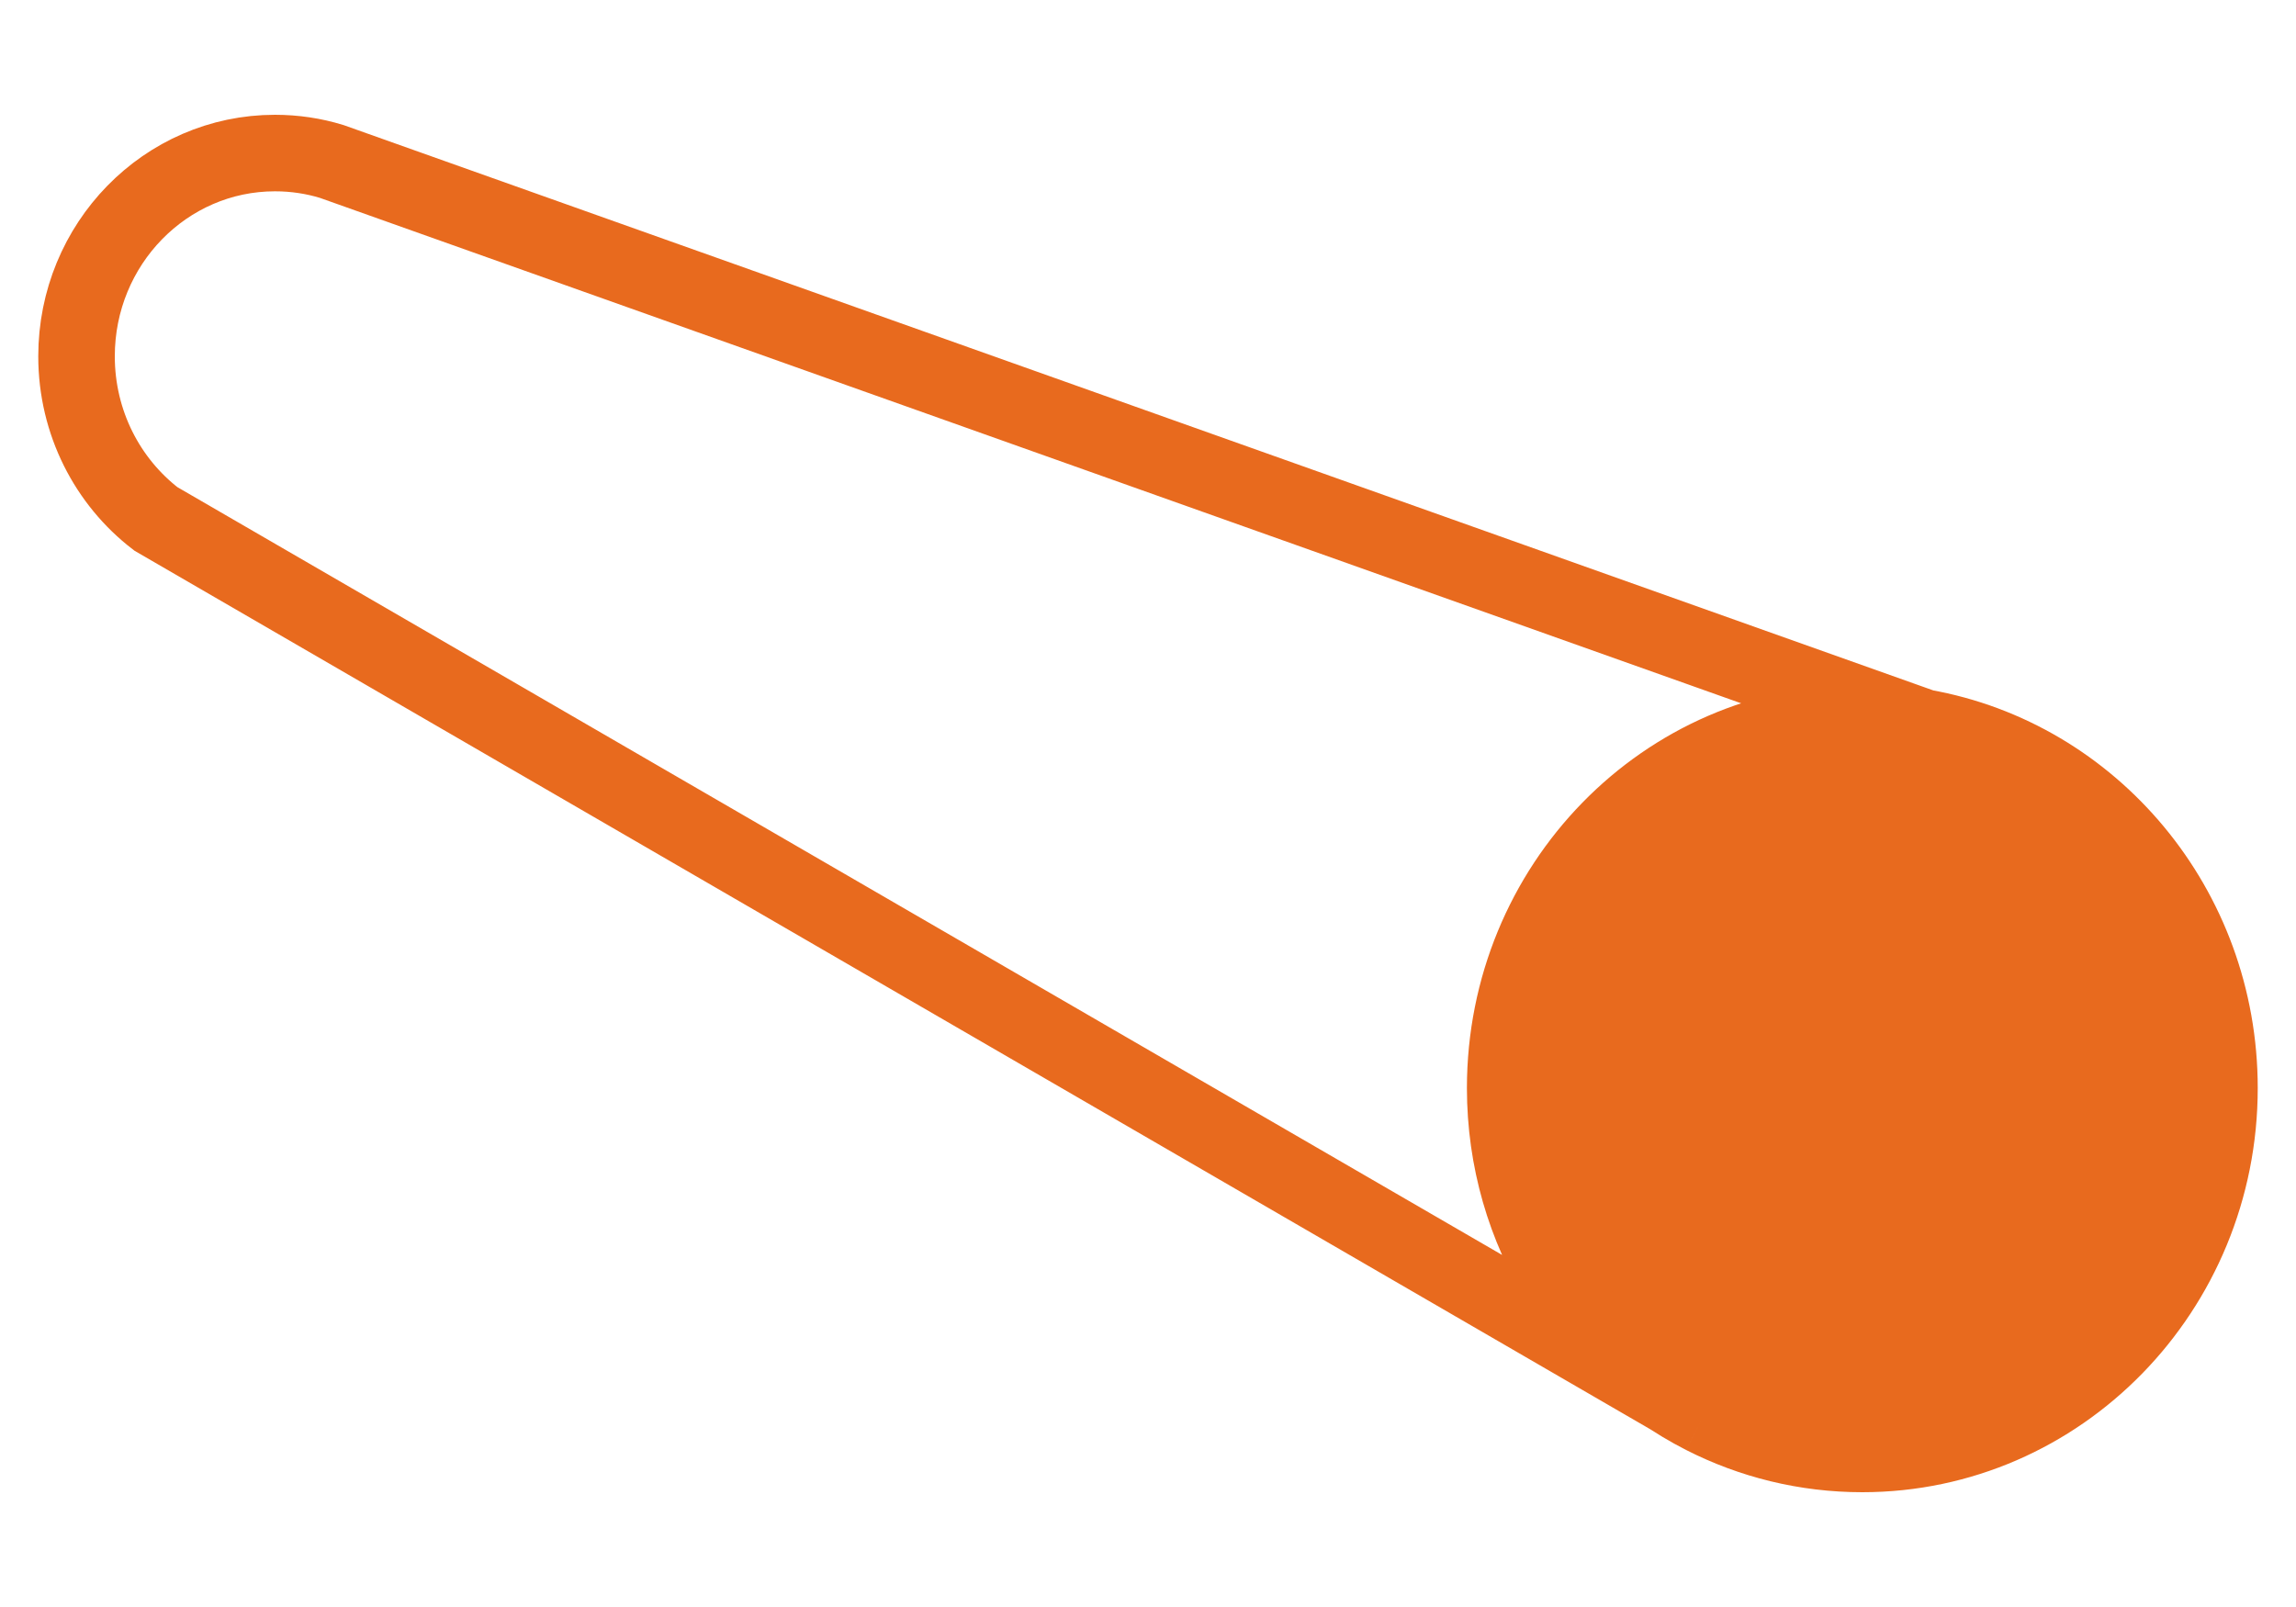
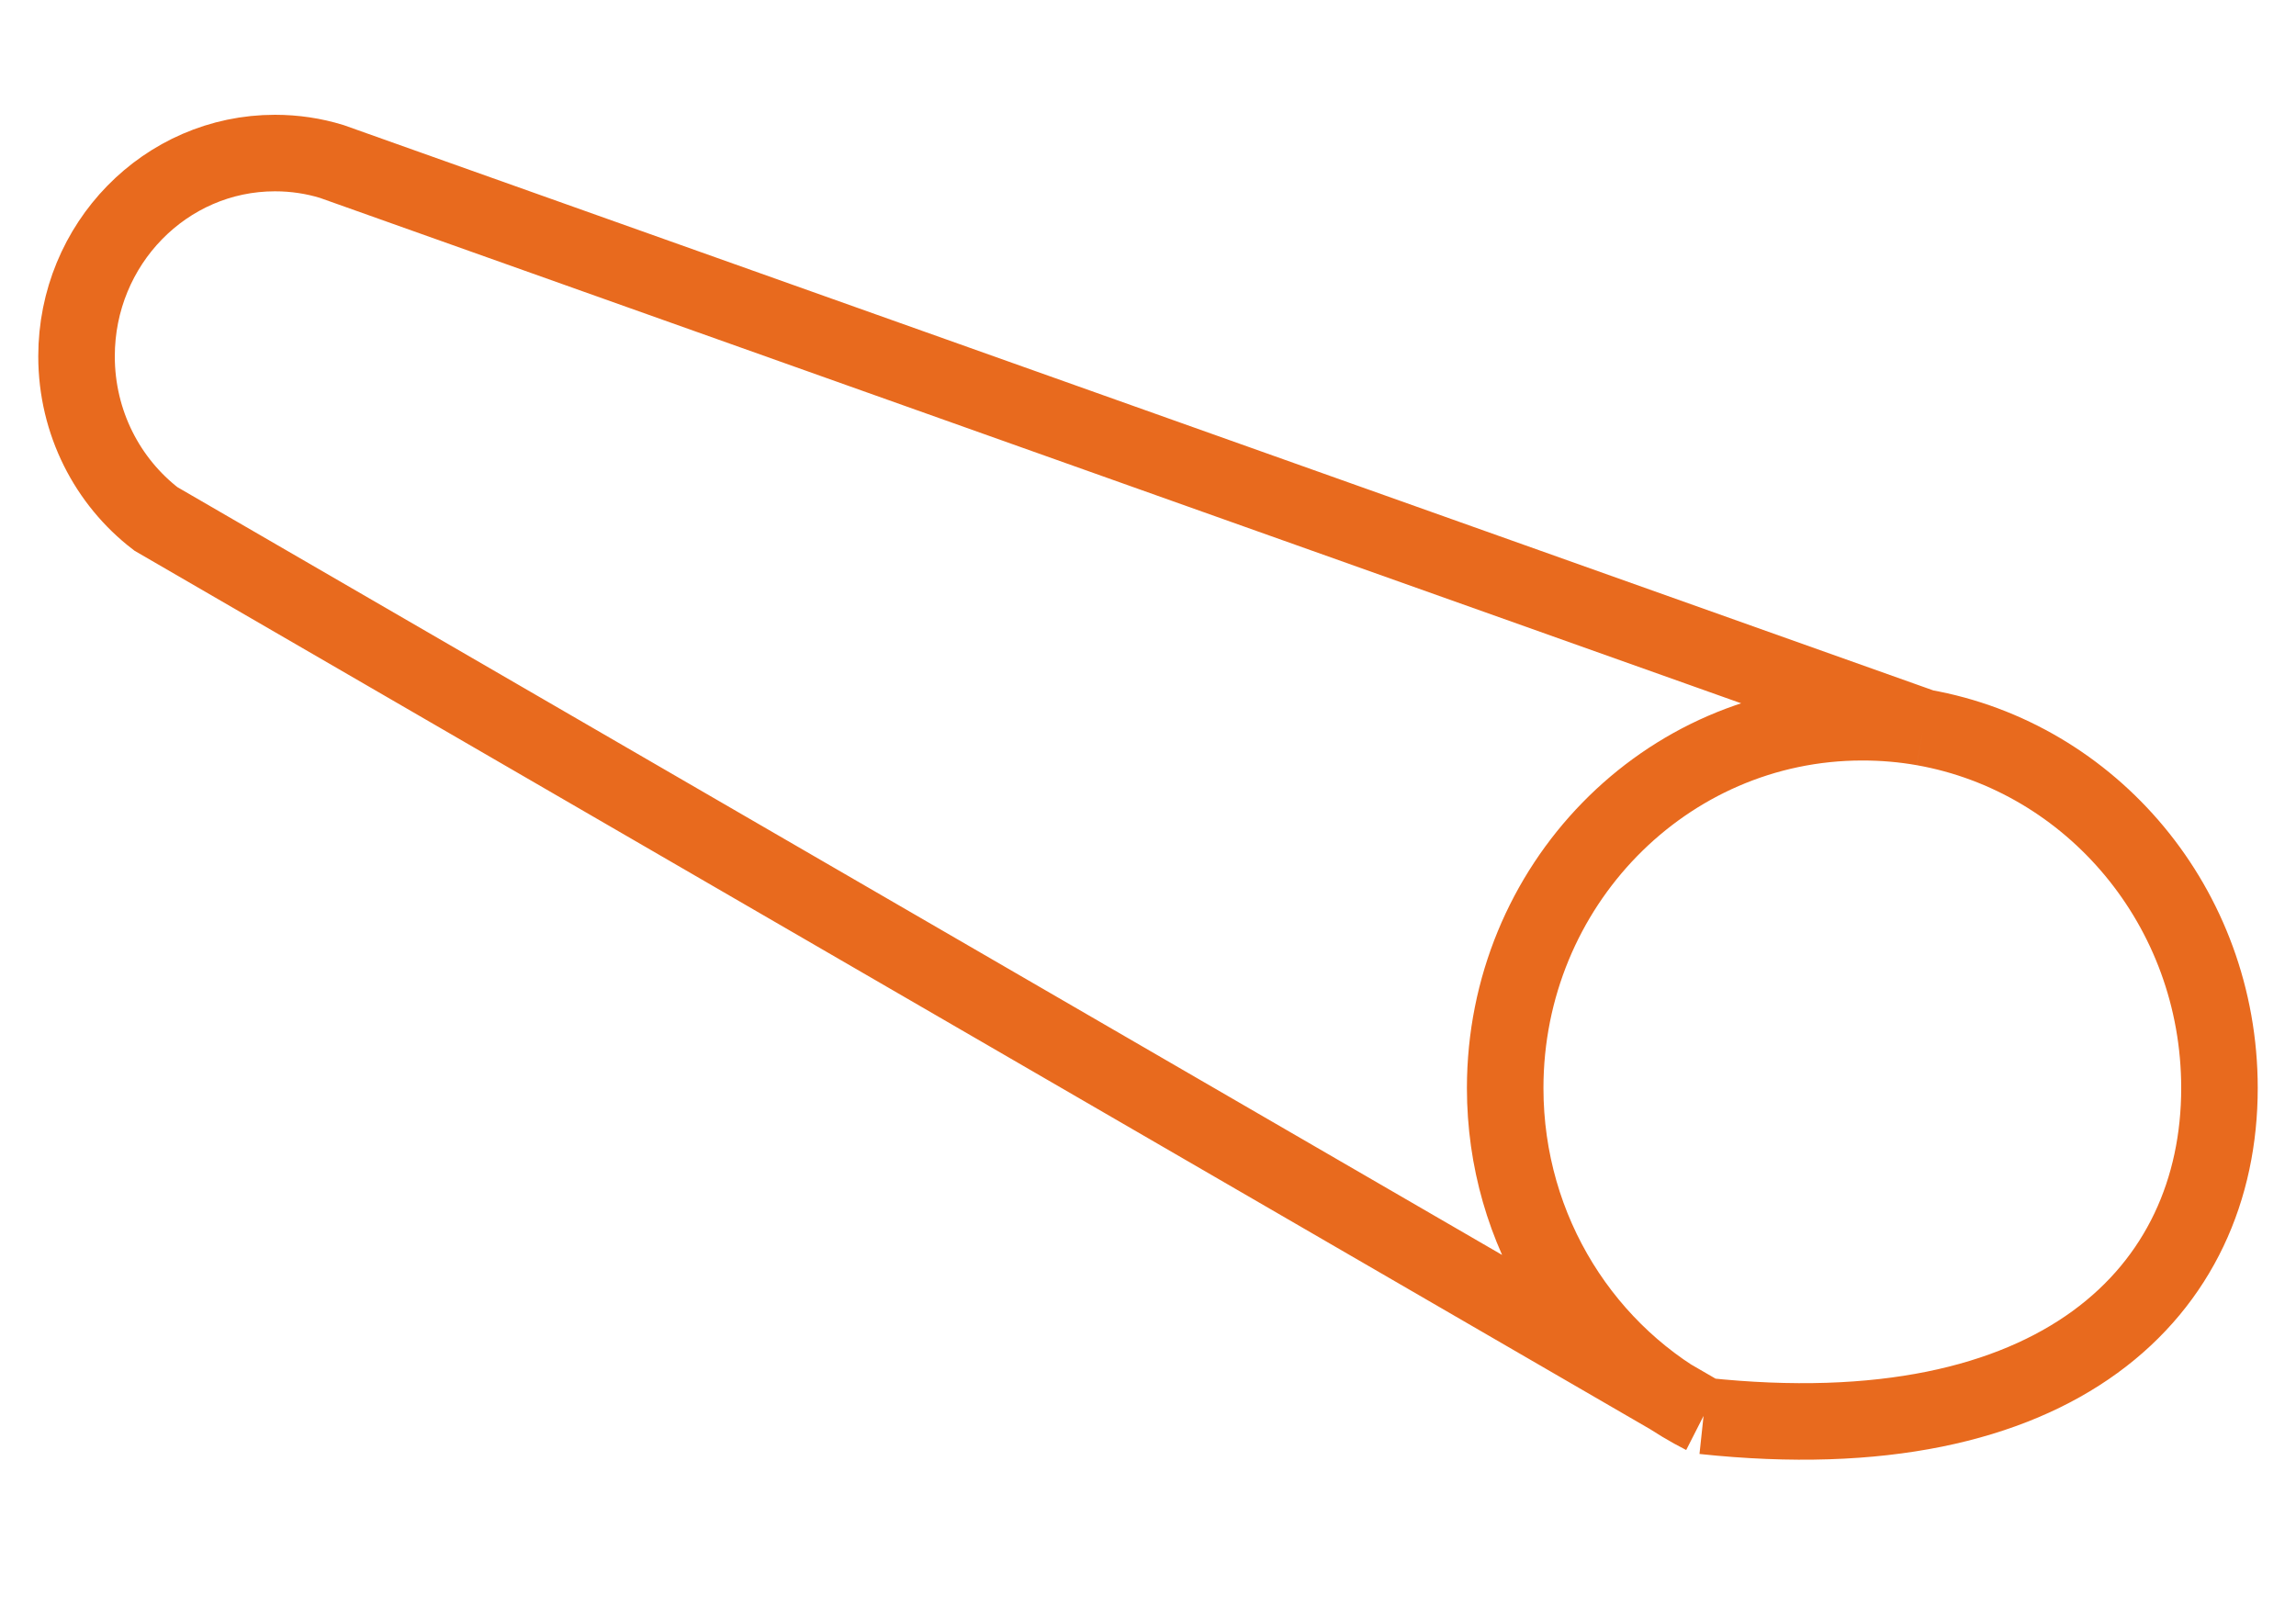
<svg xmlns="http://www.w3.org/2000/svg" width="30" height="21" viewBox="0 0 30 21" fill="none">
-   <path d="M29 14.219C29 16.859 26.911 19 24.333 19C23.588 19 22.884 18.821 22.259 18.503C20.723 17.721 19.667 16.096 19.667 14.219C19.667 11.578 21.756 9.438 24.333 9.438C24.606 9.438 24.873 9.461 25.132 9.507C27.329 9.896 29 11.857 29 14.219Z" fill="#E86A1E" />
-   <path d="M22.259 18.503C22.884 18.821 23.588 19 24.333 19C26.911 19 29 16.859 29 14.219C29 11.857 27.329 9.896 25.132 9.507M22.259 18.503C20.723 17.721 19.667 16.096 19.667 14.219C19.667 11.578 21.756 9.438 24.333 9.438C24.606 9.438 24.873 9.461 25.132 9.507M22.259 18.503L2.037 6.781C1.407 6.297 1 5.525 1 4.656C1 3.189 2.161 2 3.593 2C3.85 2 4.099 2.038 4.334 2.11L25.132 9.507" stroke="#E86A1E" />
+   <path d="M22.259 18.503C26.911 19 29 16.859 29 14.219C29 11.857 27.329 9.896 25.132 9.507M22.259 18.503C20.723 17.721 19.667 16.096 19.667 14.219C19.667 11.578 21.756 9.438 24.333 9.438C24.606 9.438 24.873 9.461 25.132 9.507M22.259 18.503L2.037 6.781C1.407 6.297 1 5.525 1 4.656C1 3.189 2.161 2 3.593 2C3.85 2 4.099 2.038 4.334 2.11L25.132 9.507" stroke="#E86A1E" />
</svg>